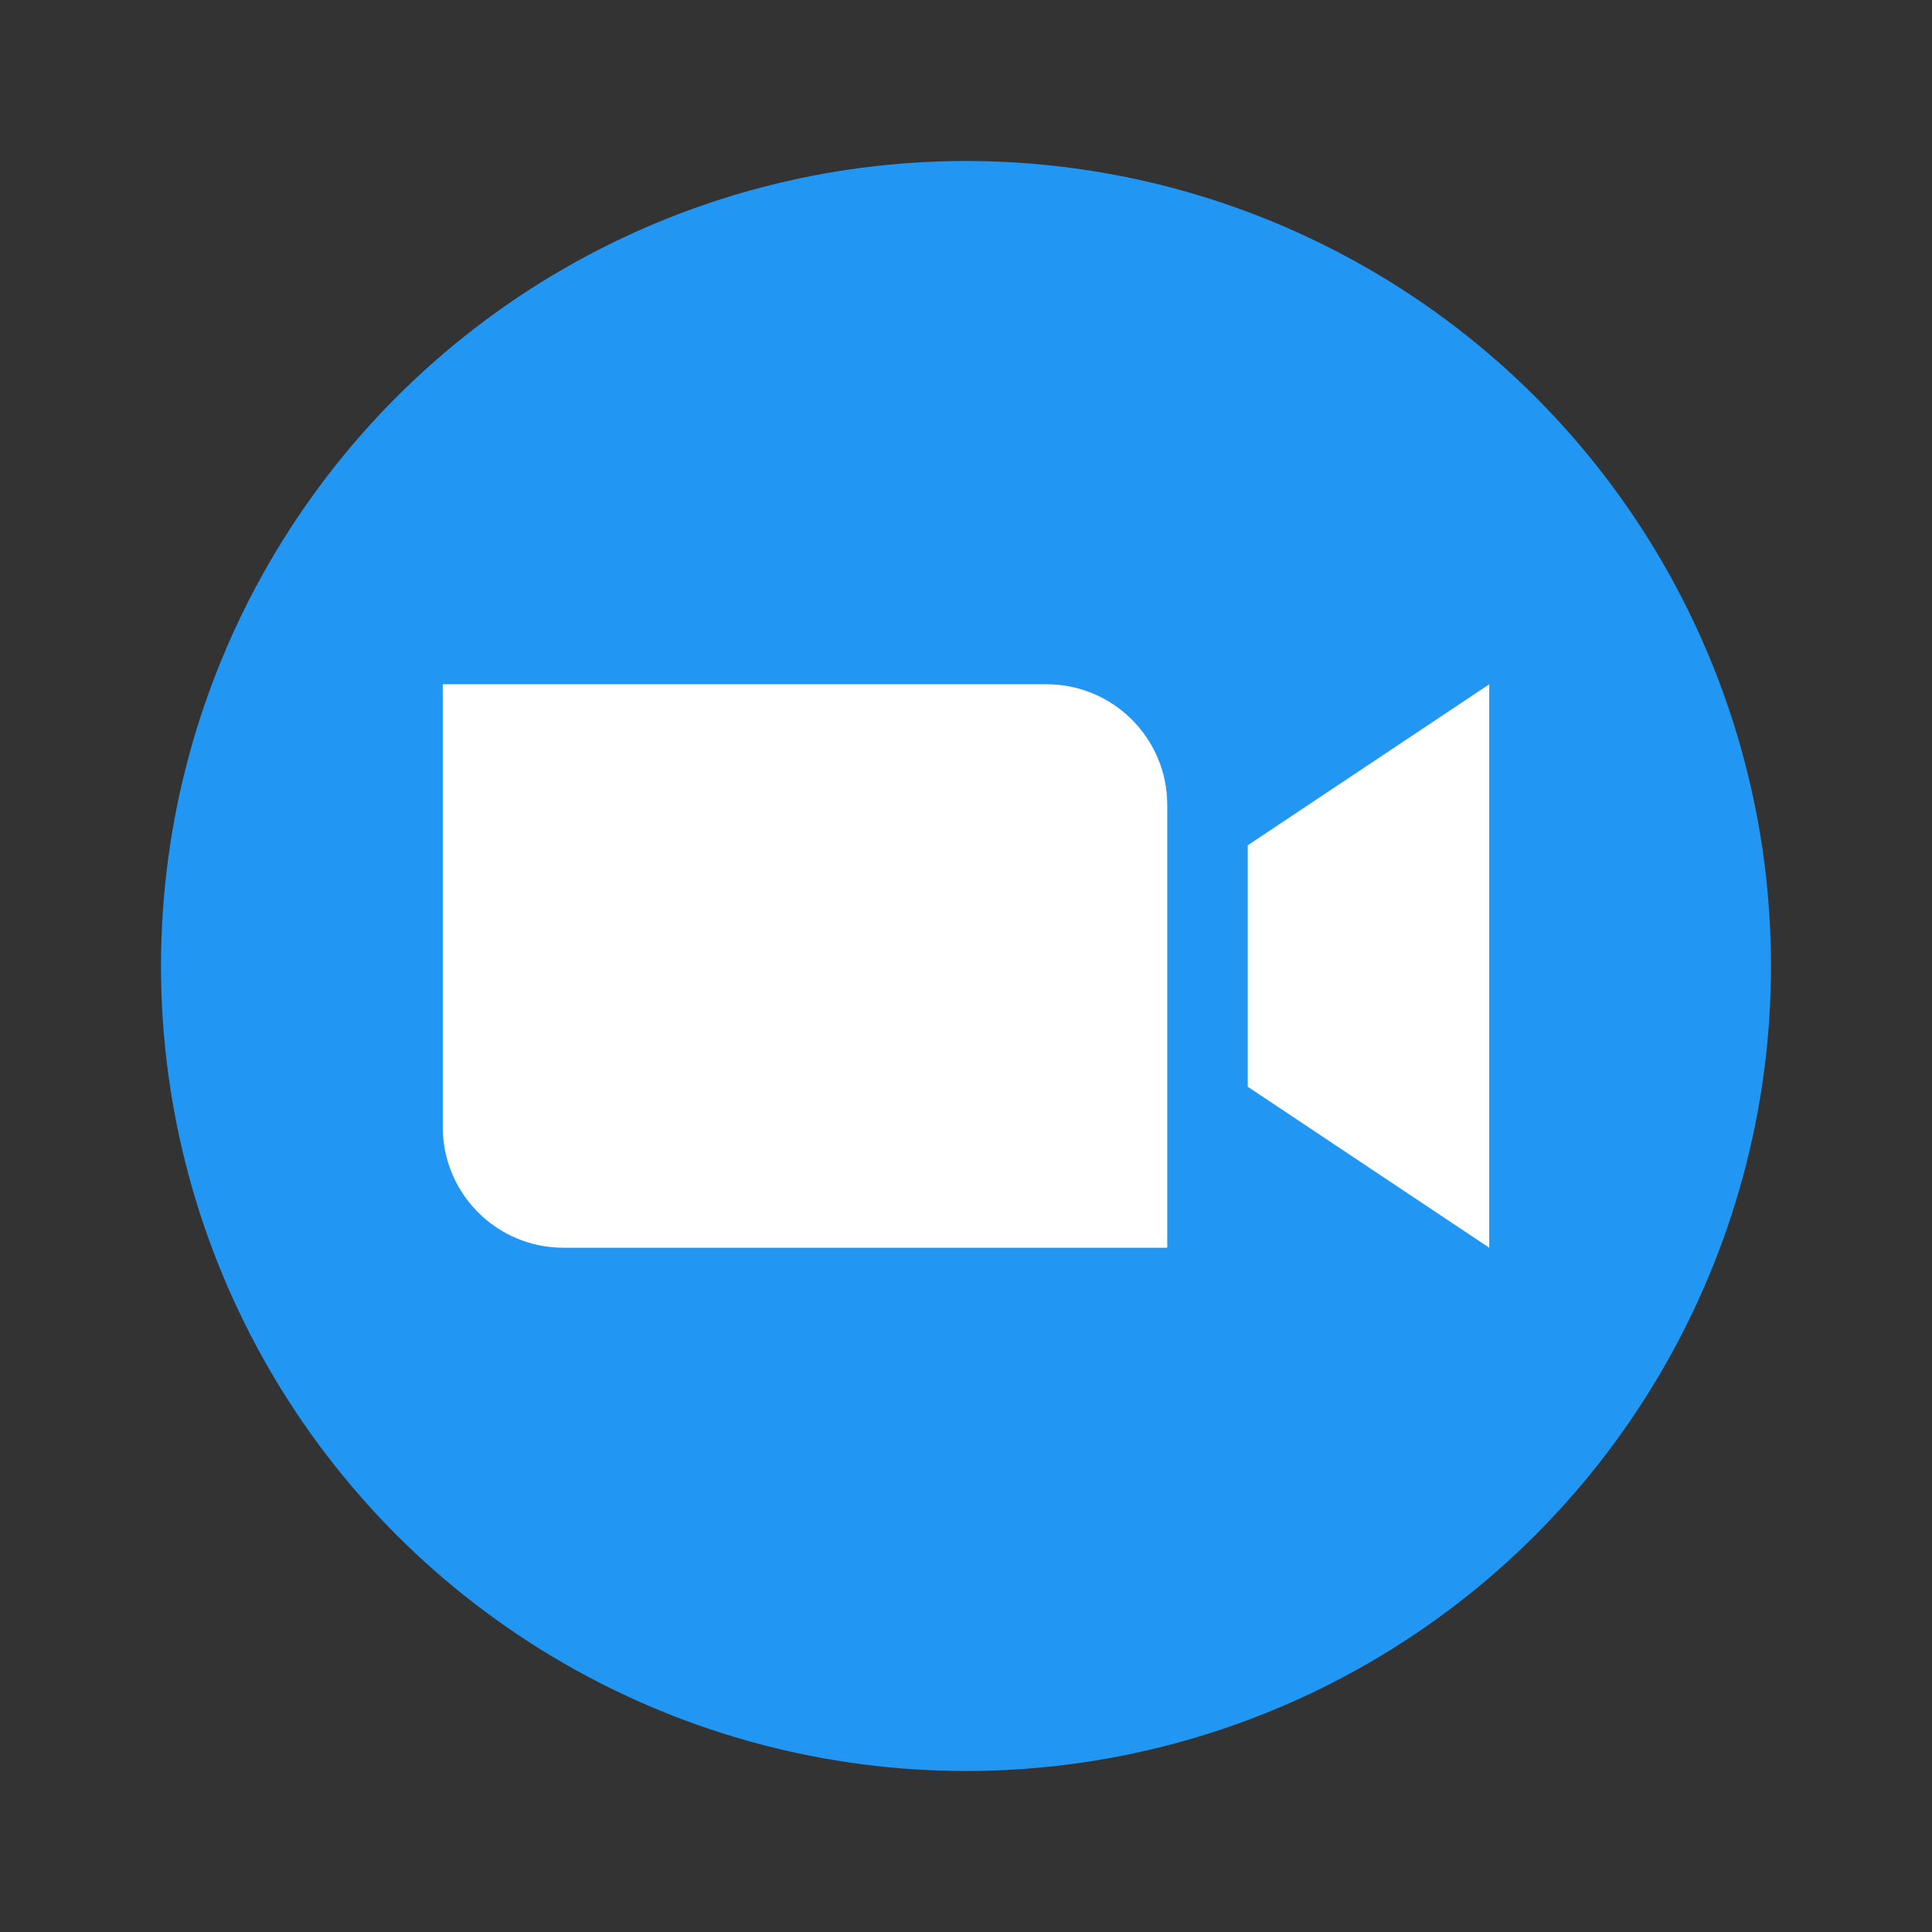
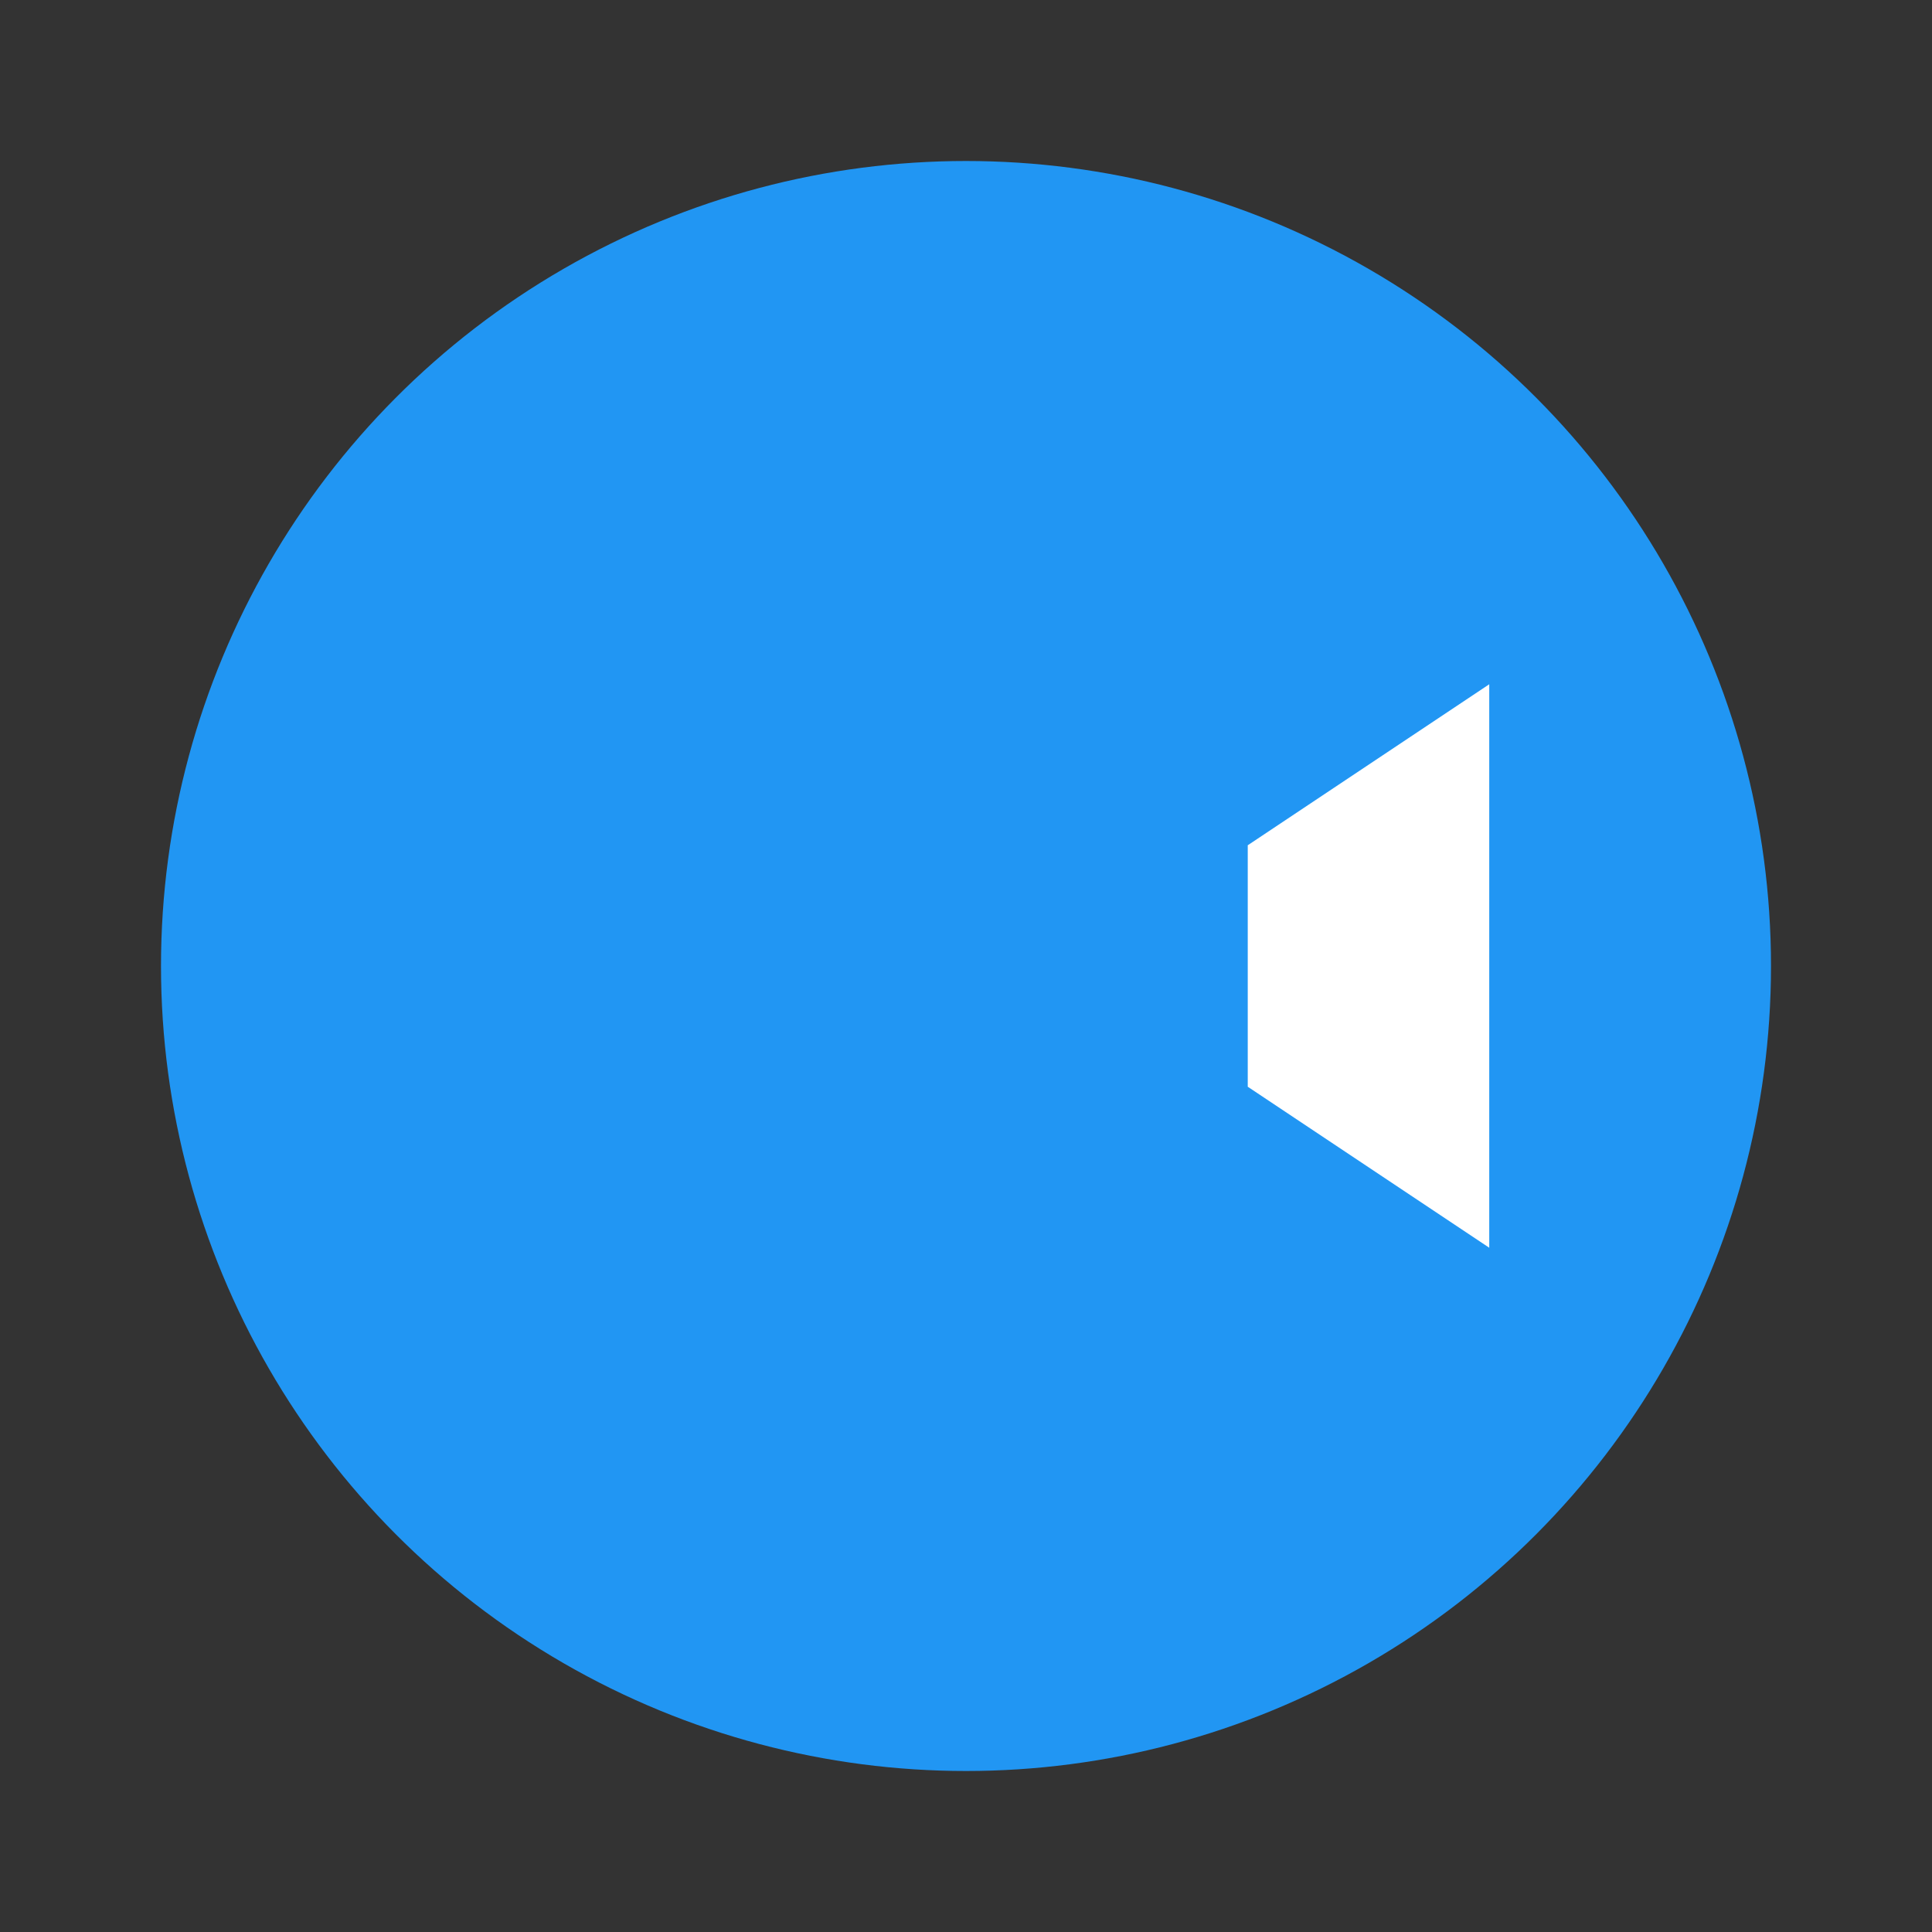
<svg xmlns="http://www.w3.org/2000/svg" viewBox="0 0 48 48" width="48px" height="48px">
  <rect x="0" y="0" width="48" height="48" fill="#333333" stroke="none" />
  <circle cx="24" cy="24" r="20" fill="#2196f3" />
-   <path fill="#fff" d="M29,31H14c-1.657,0-3-1.343-3-3V17h15c1.657,0,3,1.343,3,3V31z" />
  <polygon fill="#fff" points="37,31 31,27 31,21 37,17" />
</svg>